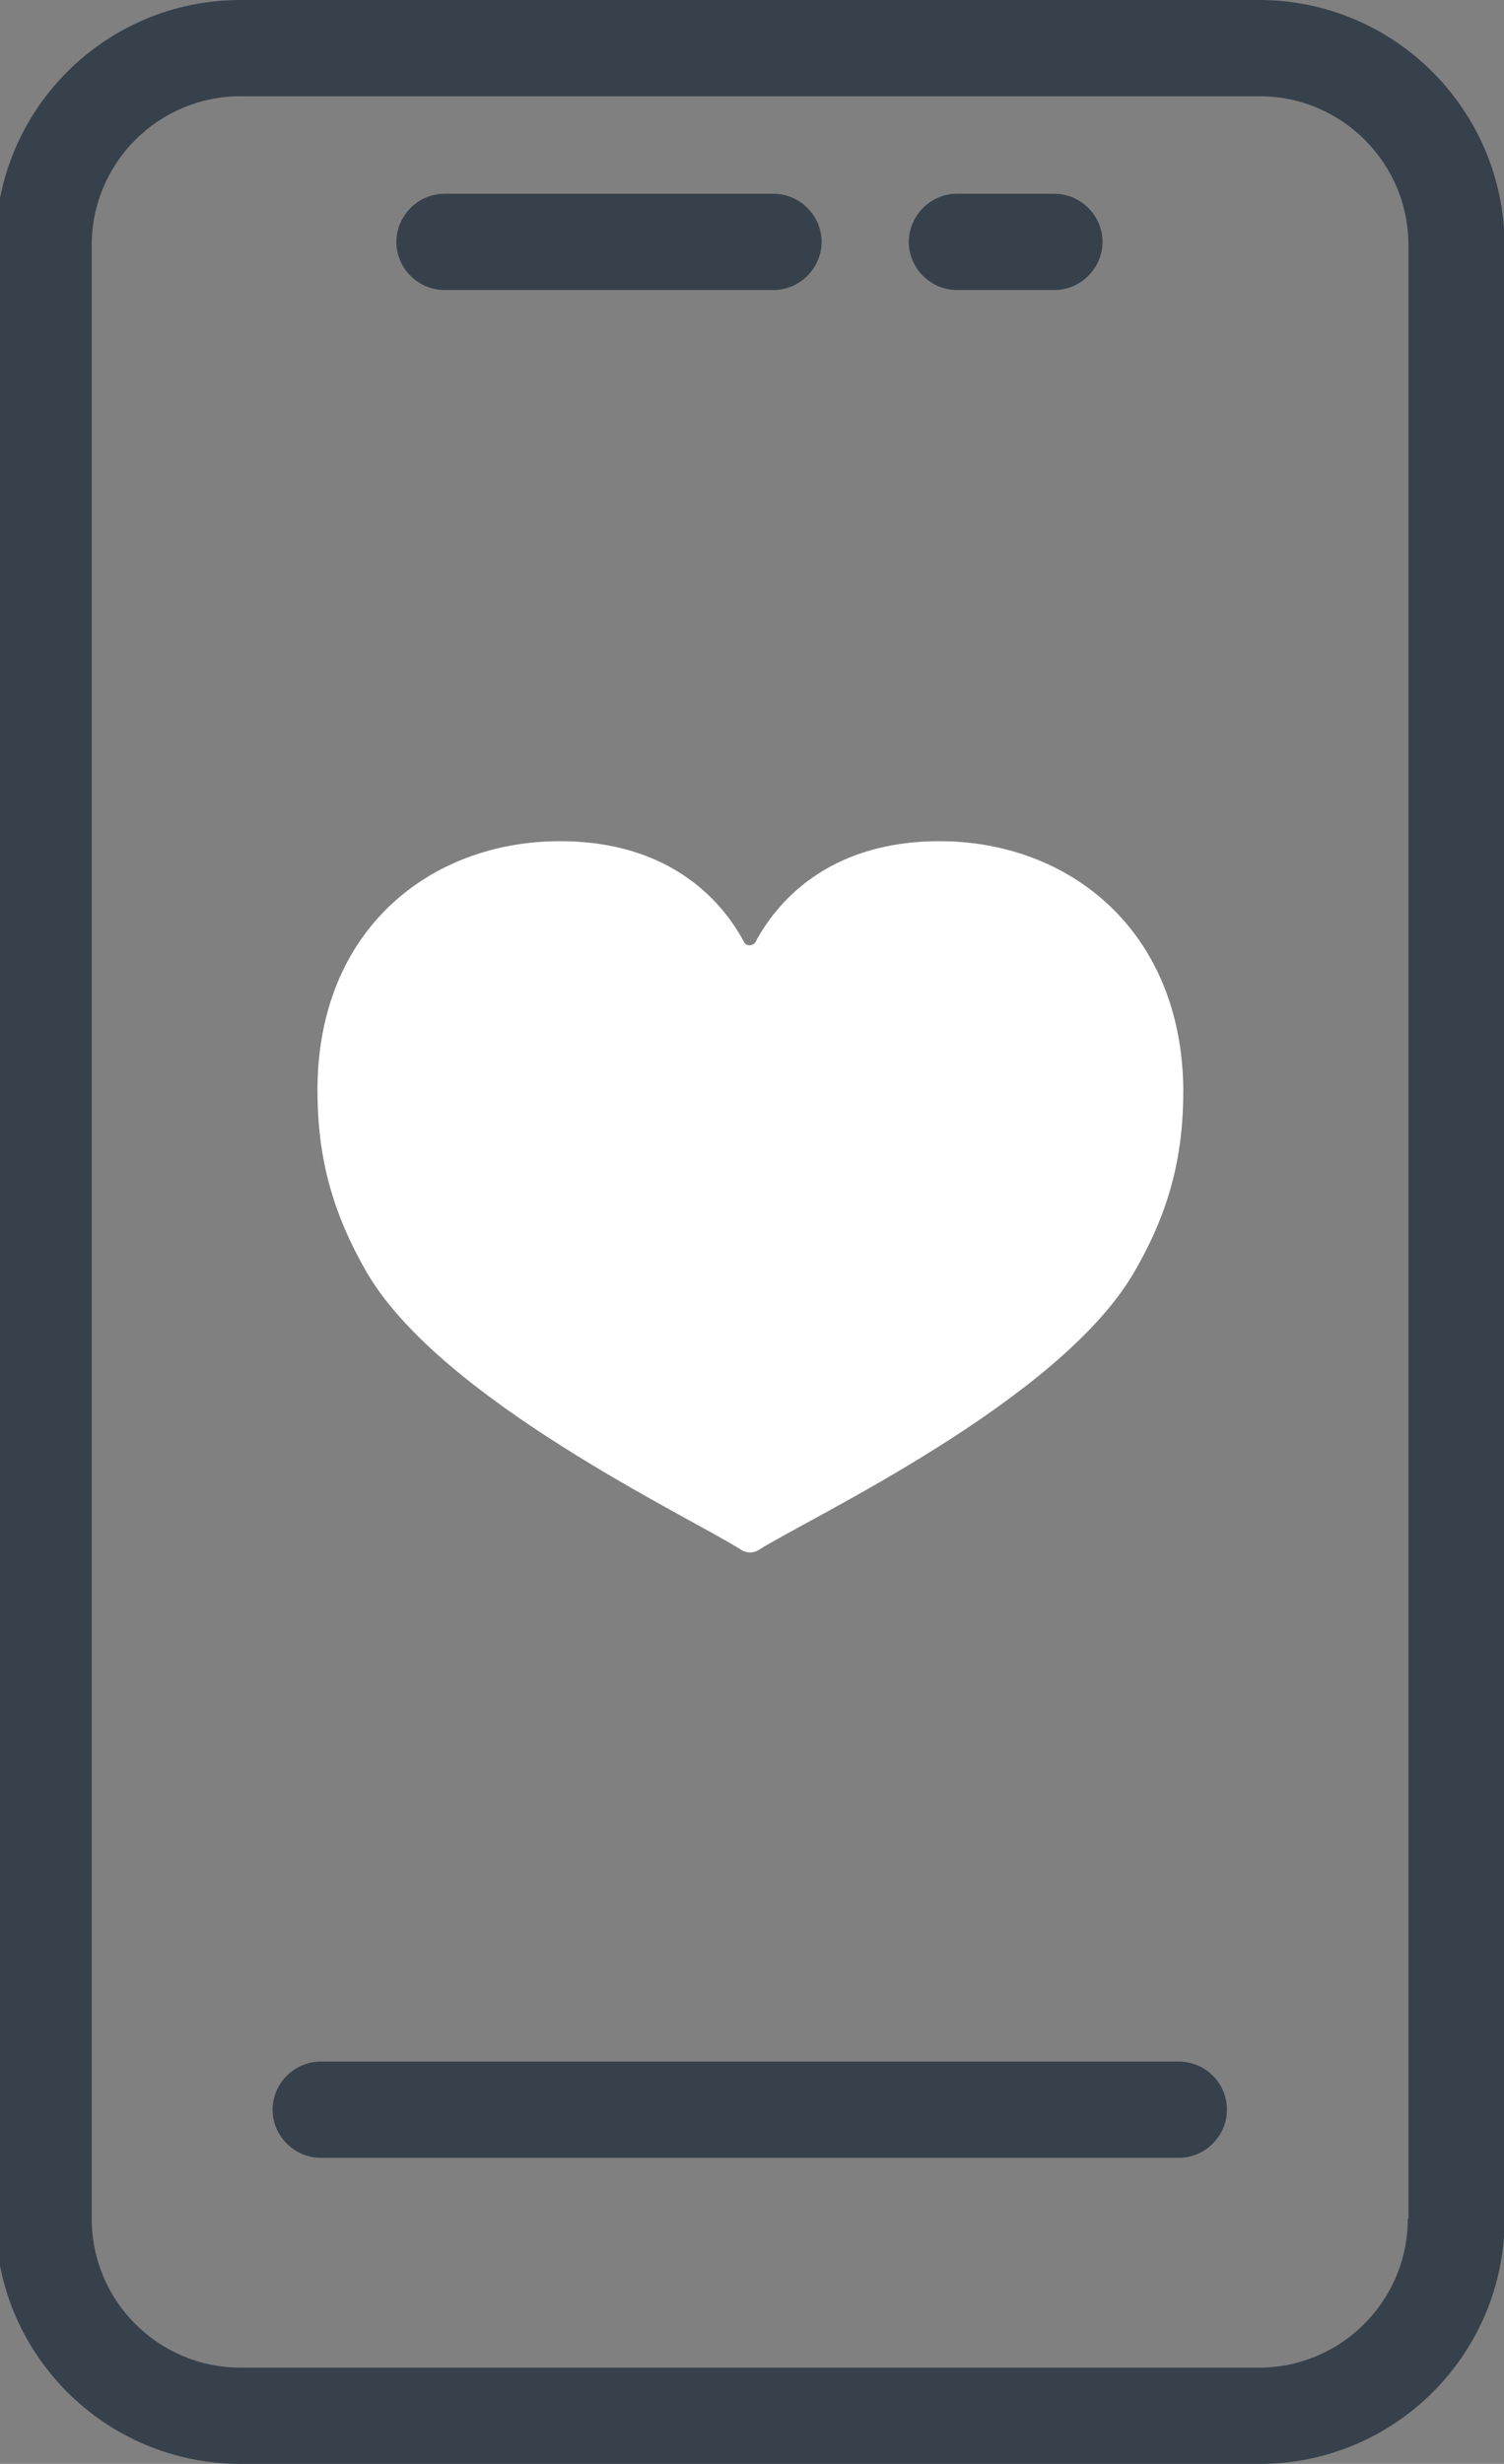
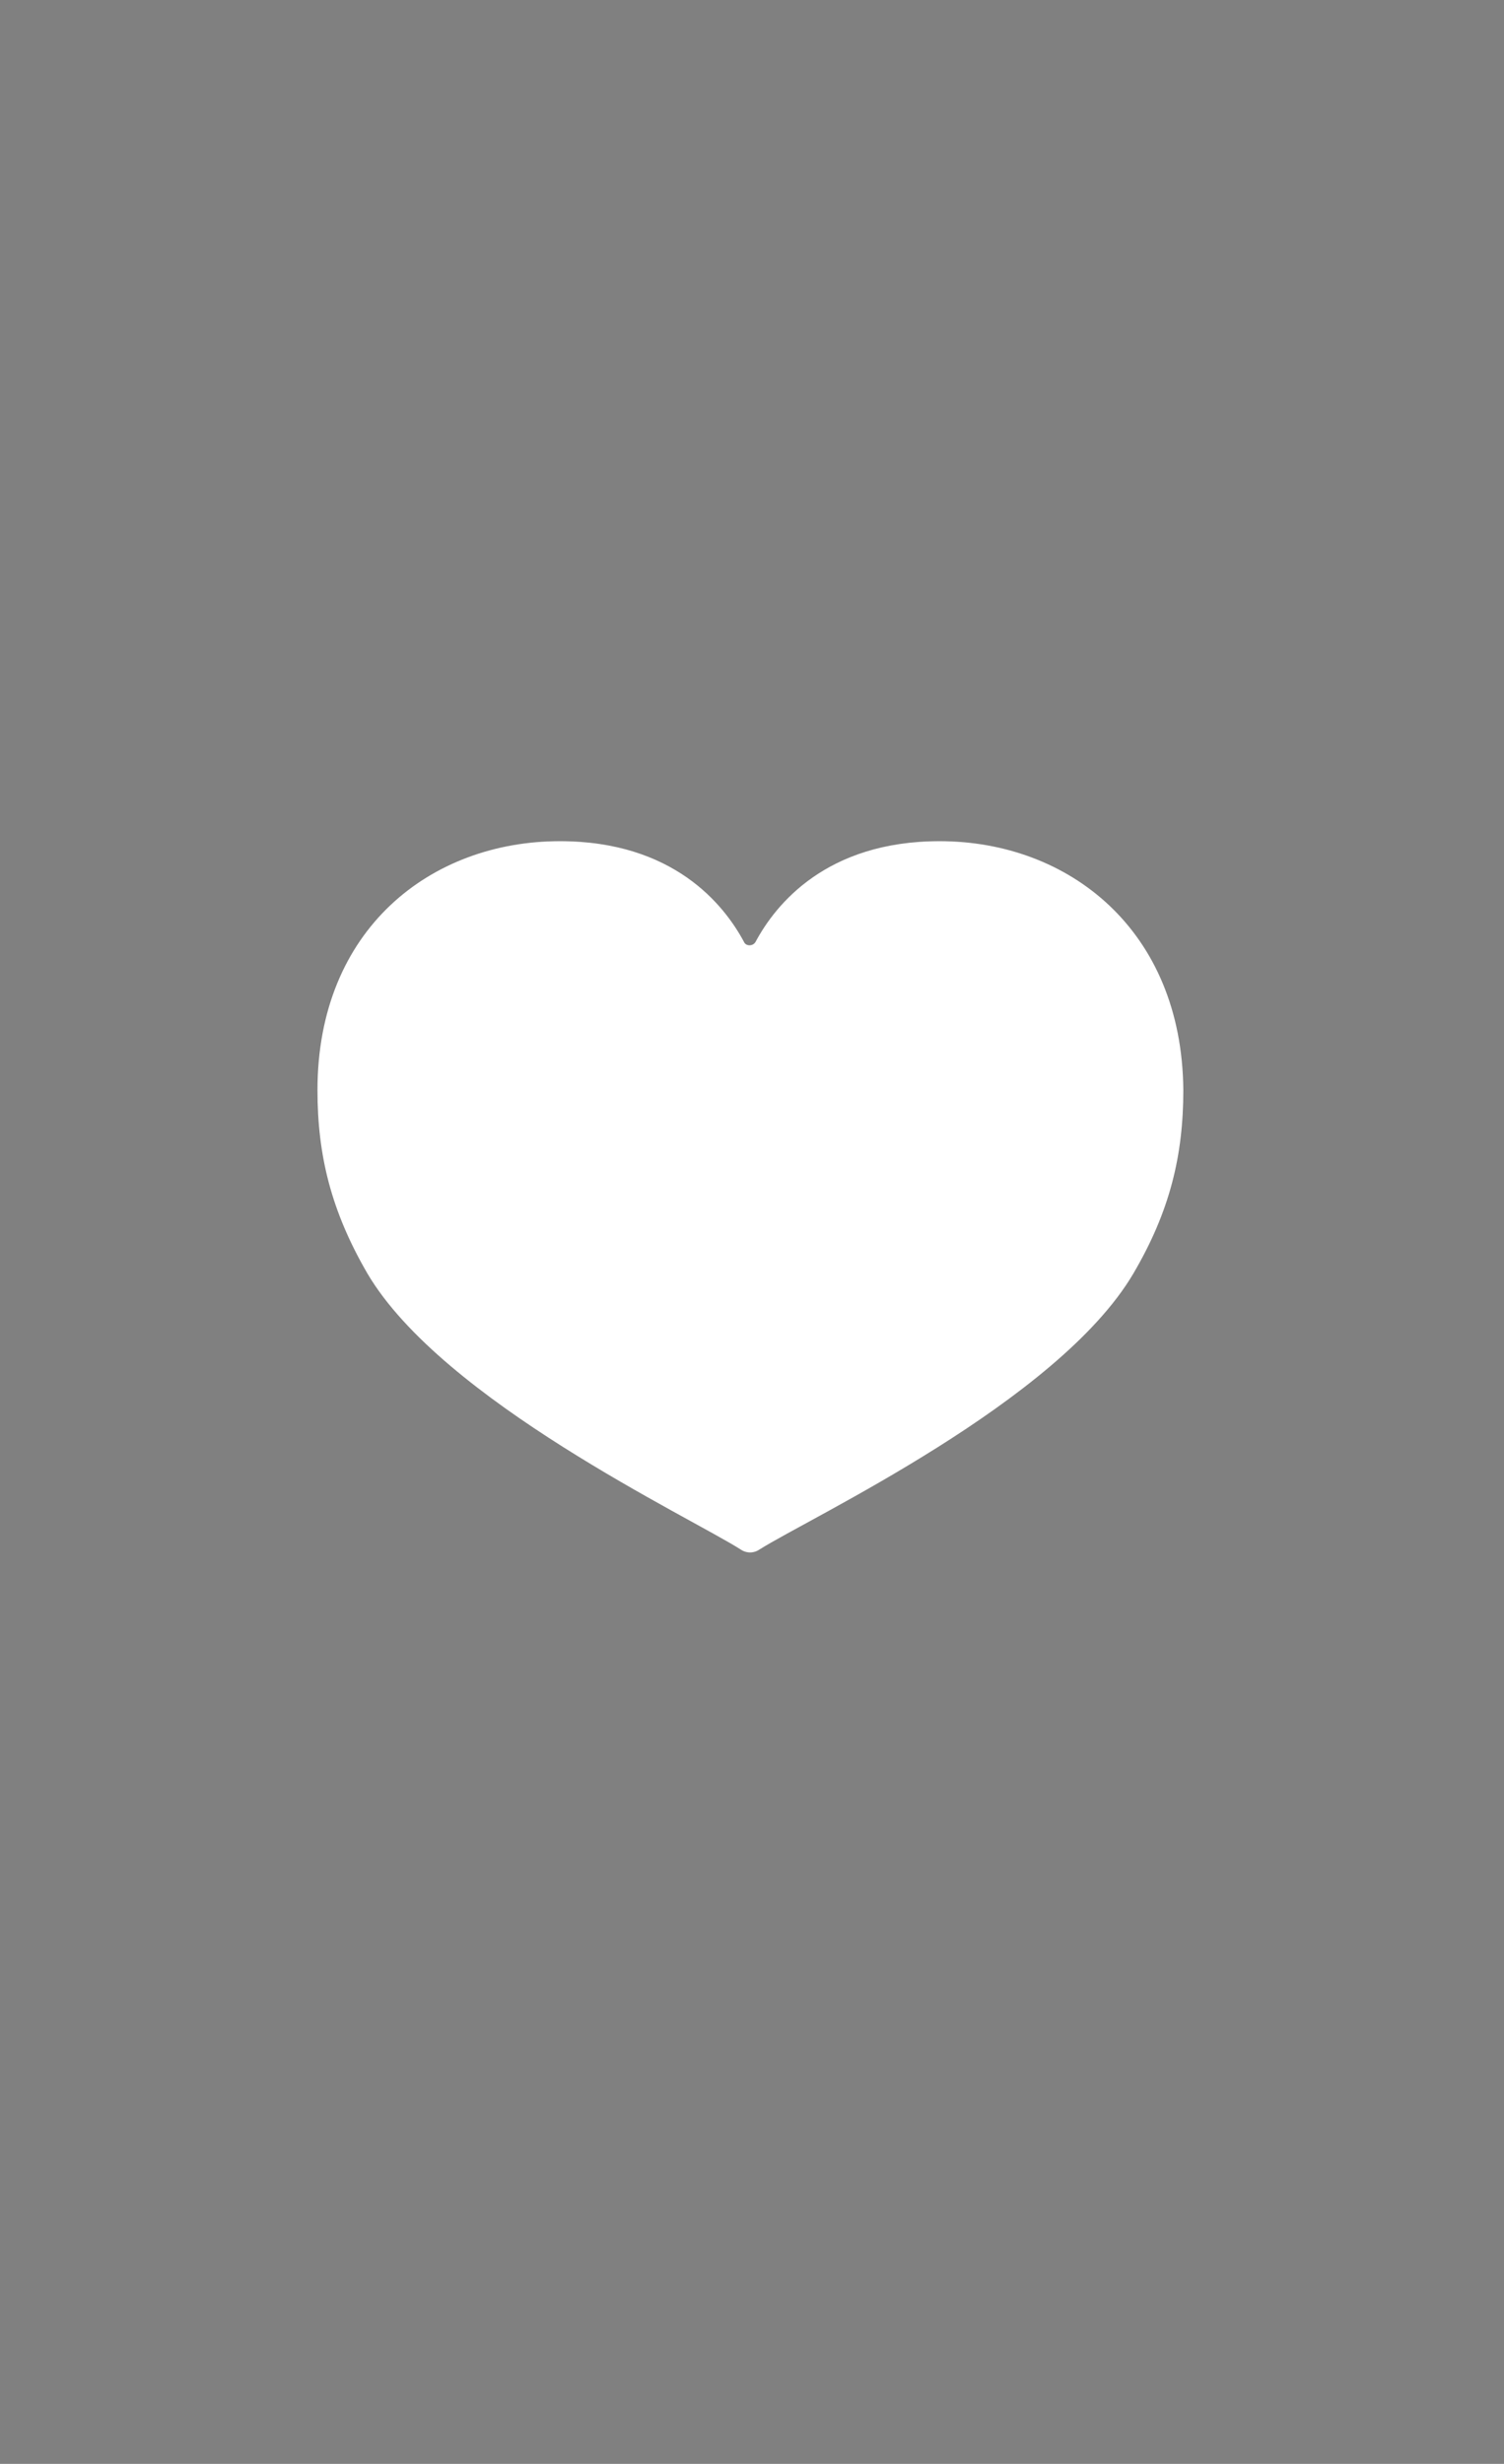
<svg xmlns="http://www.w3.org/2000/svg" version="1.1" id="Layer_1" x="0px" y="0px" viewBox="0 0 234.5 384" style="enable-background:new 0 0 234.5 384;" xml:space="preserve">
  <rect x="0" y="0" width="234.5" height="384" fill="#808080" stroke="none" />
  <style type="text/css">
	.st0{fill:#37414B;}
	.st1{fill:#FFFFFF;}
</style>
  <g>
-     <path class="st0" d="M196.3,0H37.5C16.4,0-0.7,17.1-0.7,38.2v307.6c0,21.1,17.1,38.2,38.2,38.2h158.9c21.1,0,38.2-17.1,38.2-38.2   V38.2C234.5,17.1,217.4,0,196.3,0L196.3,0z M219.5,345.8c0,12.8-10.4,23.2-23.2,23.2H37.5c-12.8,0-23.2-10.4-23.2-23.2V38.2   C14.3,25.4,24.7,15,37.5,15h158.9c12.8,0,23.2,10.4,23.2,23.2V345.8z M219.5,345.8" />
-     <path class="st0" d="M183.8,321.3H50c-4.1,0-7.5,3.4-7.5,7.5c0,4.1,3.4,7.5,7.5,7.5h133.8c4.1,0,7.5-3.4,7.5-7.5   C191.3,324.6,187.9,321.3,183.8,321.3L183.8,321.3z M183.8,321.3" />
-     <path class="st0" d="M69.3,45.2h51.3c4.1,0,7.5-3.4,7.5-7.5c0-4.1-3.4-7.5-7.5-7.5H69.3c-4.1,0-7.5,3.4-7.5,7.5   C61.8,41.8,65.2,45.2,69.3,45.2L69.3,45.2z M69.3,45.2" />
-     <path class="st0" d="M149.2,45.2h15.2c4.1,0,7.5-3.4,7.5-7.5c0-4.1-3.4-7.5-7.5-7.5h-15.2c-4.1,0-7.5,3.4-7.5,7.5   C141.7,41.8,145.1,45.2,149.2,45.2L149.2,45.2z M149.2,45.2" />
    <path class="st1" d="M146.5,131.1c-17.7,0-25.6,9.9-28.7,15.7c-0.4,0.7-1.5,0.7-1.8,0c-3.1-5.8-11-15.7-28.7-15.7   c-20.1,0-37.8,13.7-37.8,38.8c0,10.1,2.1,18.8,7.8,28.6c11.7,19.8,50.2,37.9,58.2,43c0.9,0.6,2,0.6,2.9,0c7.9-5,46.5-23,58.3-43   c5.7-9.7,7.8-18.4,7.8-28.6C184.3,144.9,166.6,131.1,146.5,131.1L146.5,131.1z M146.5,131.1" />
  </g>
</svg>